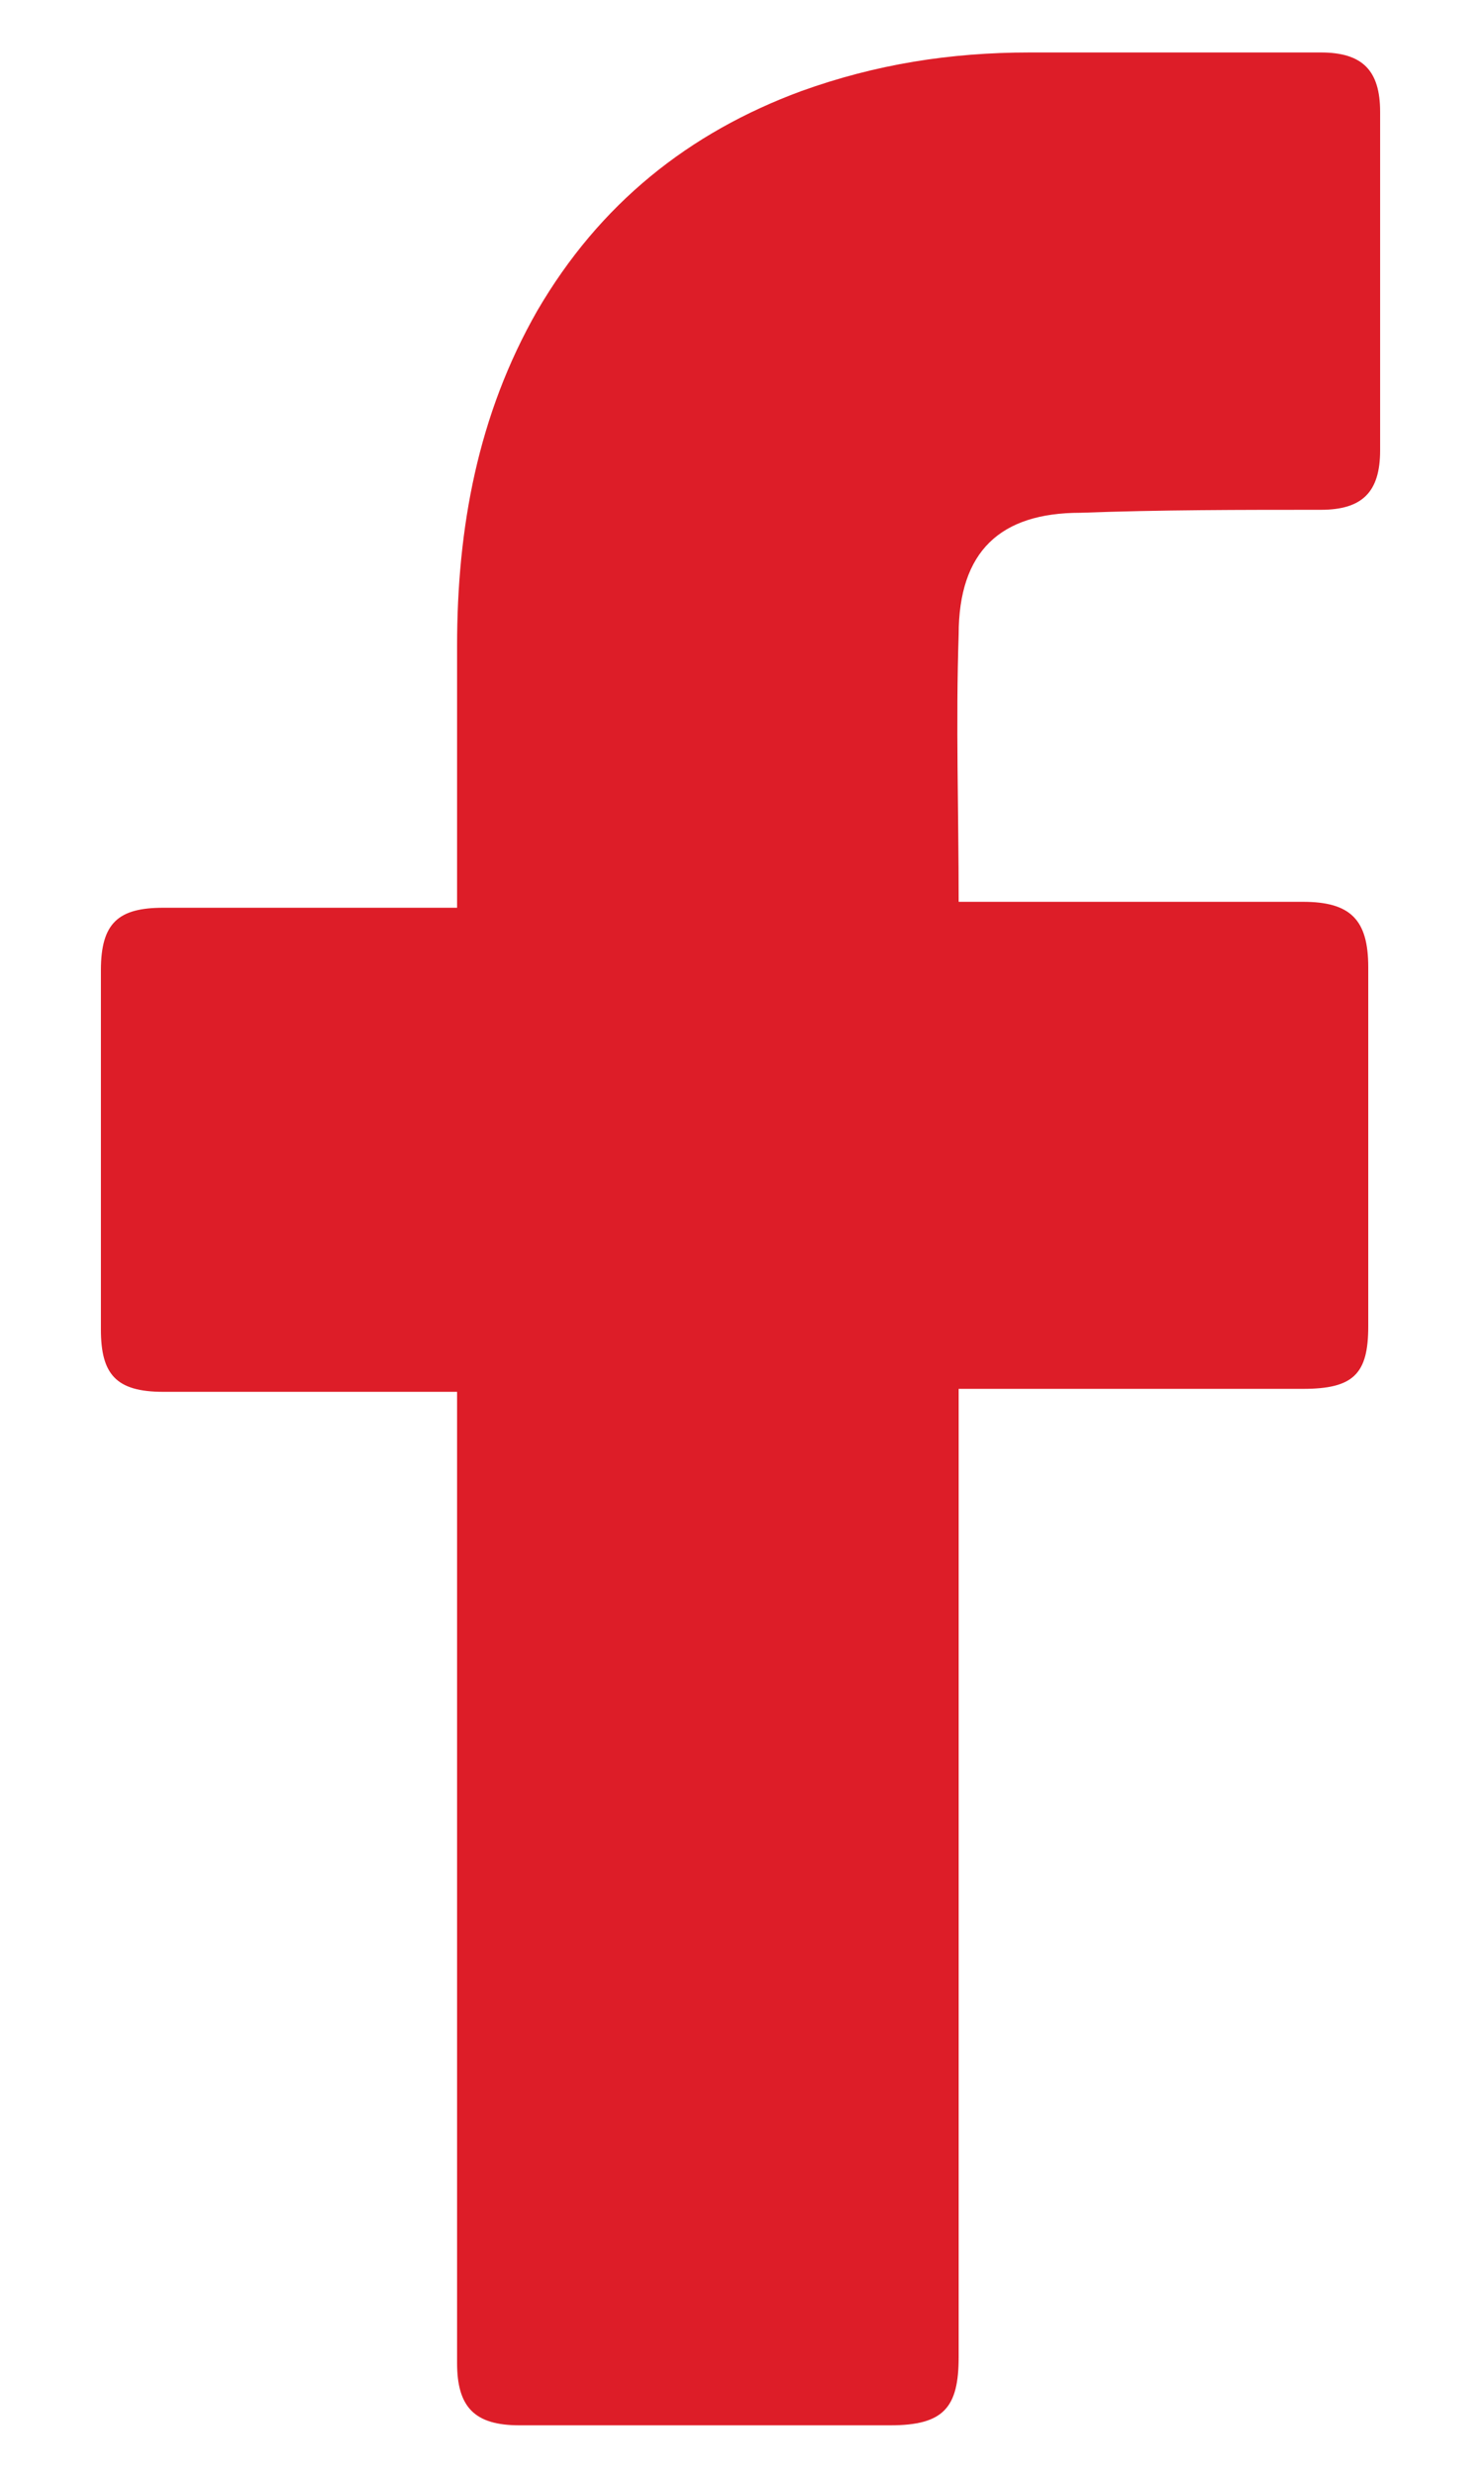
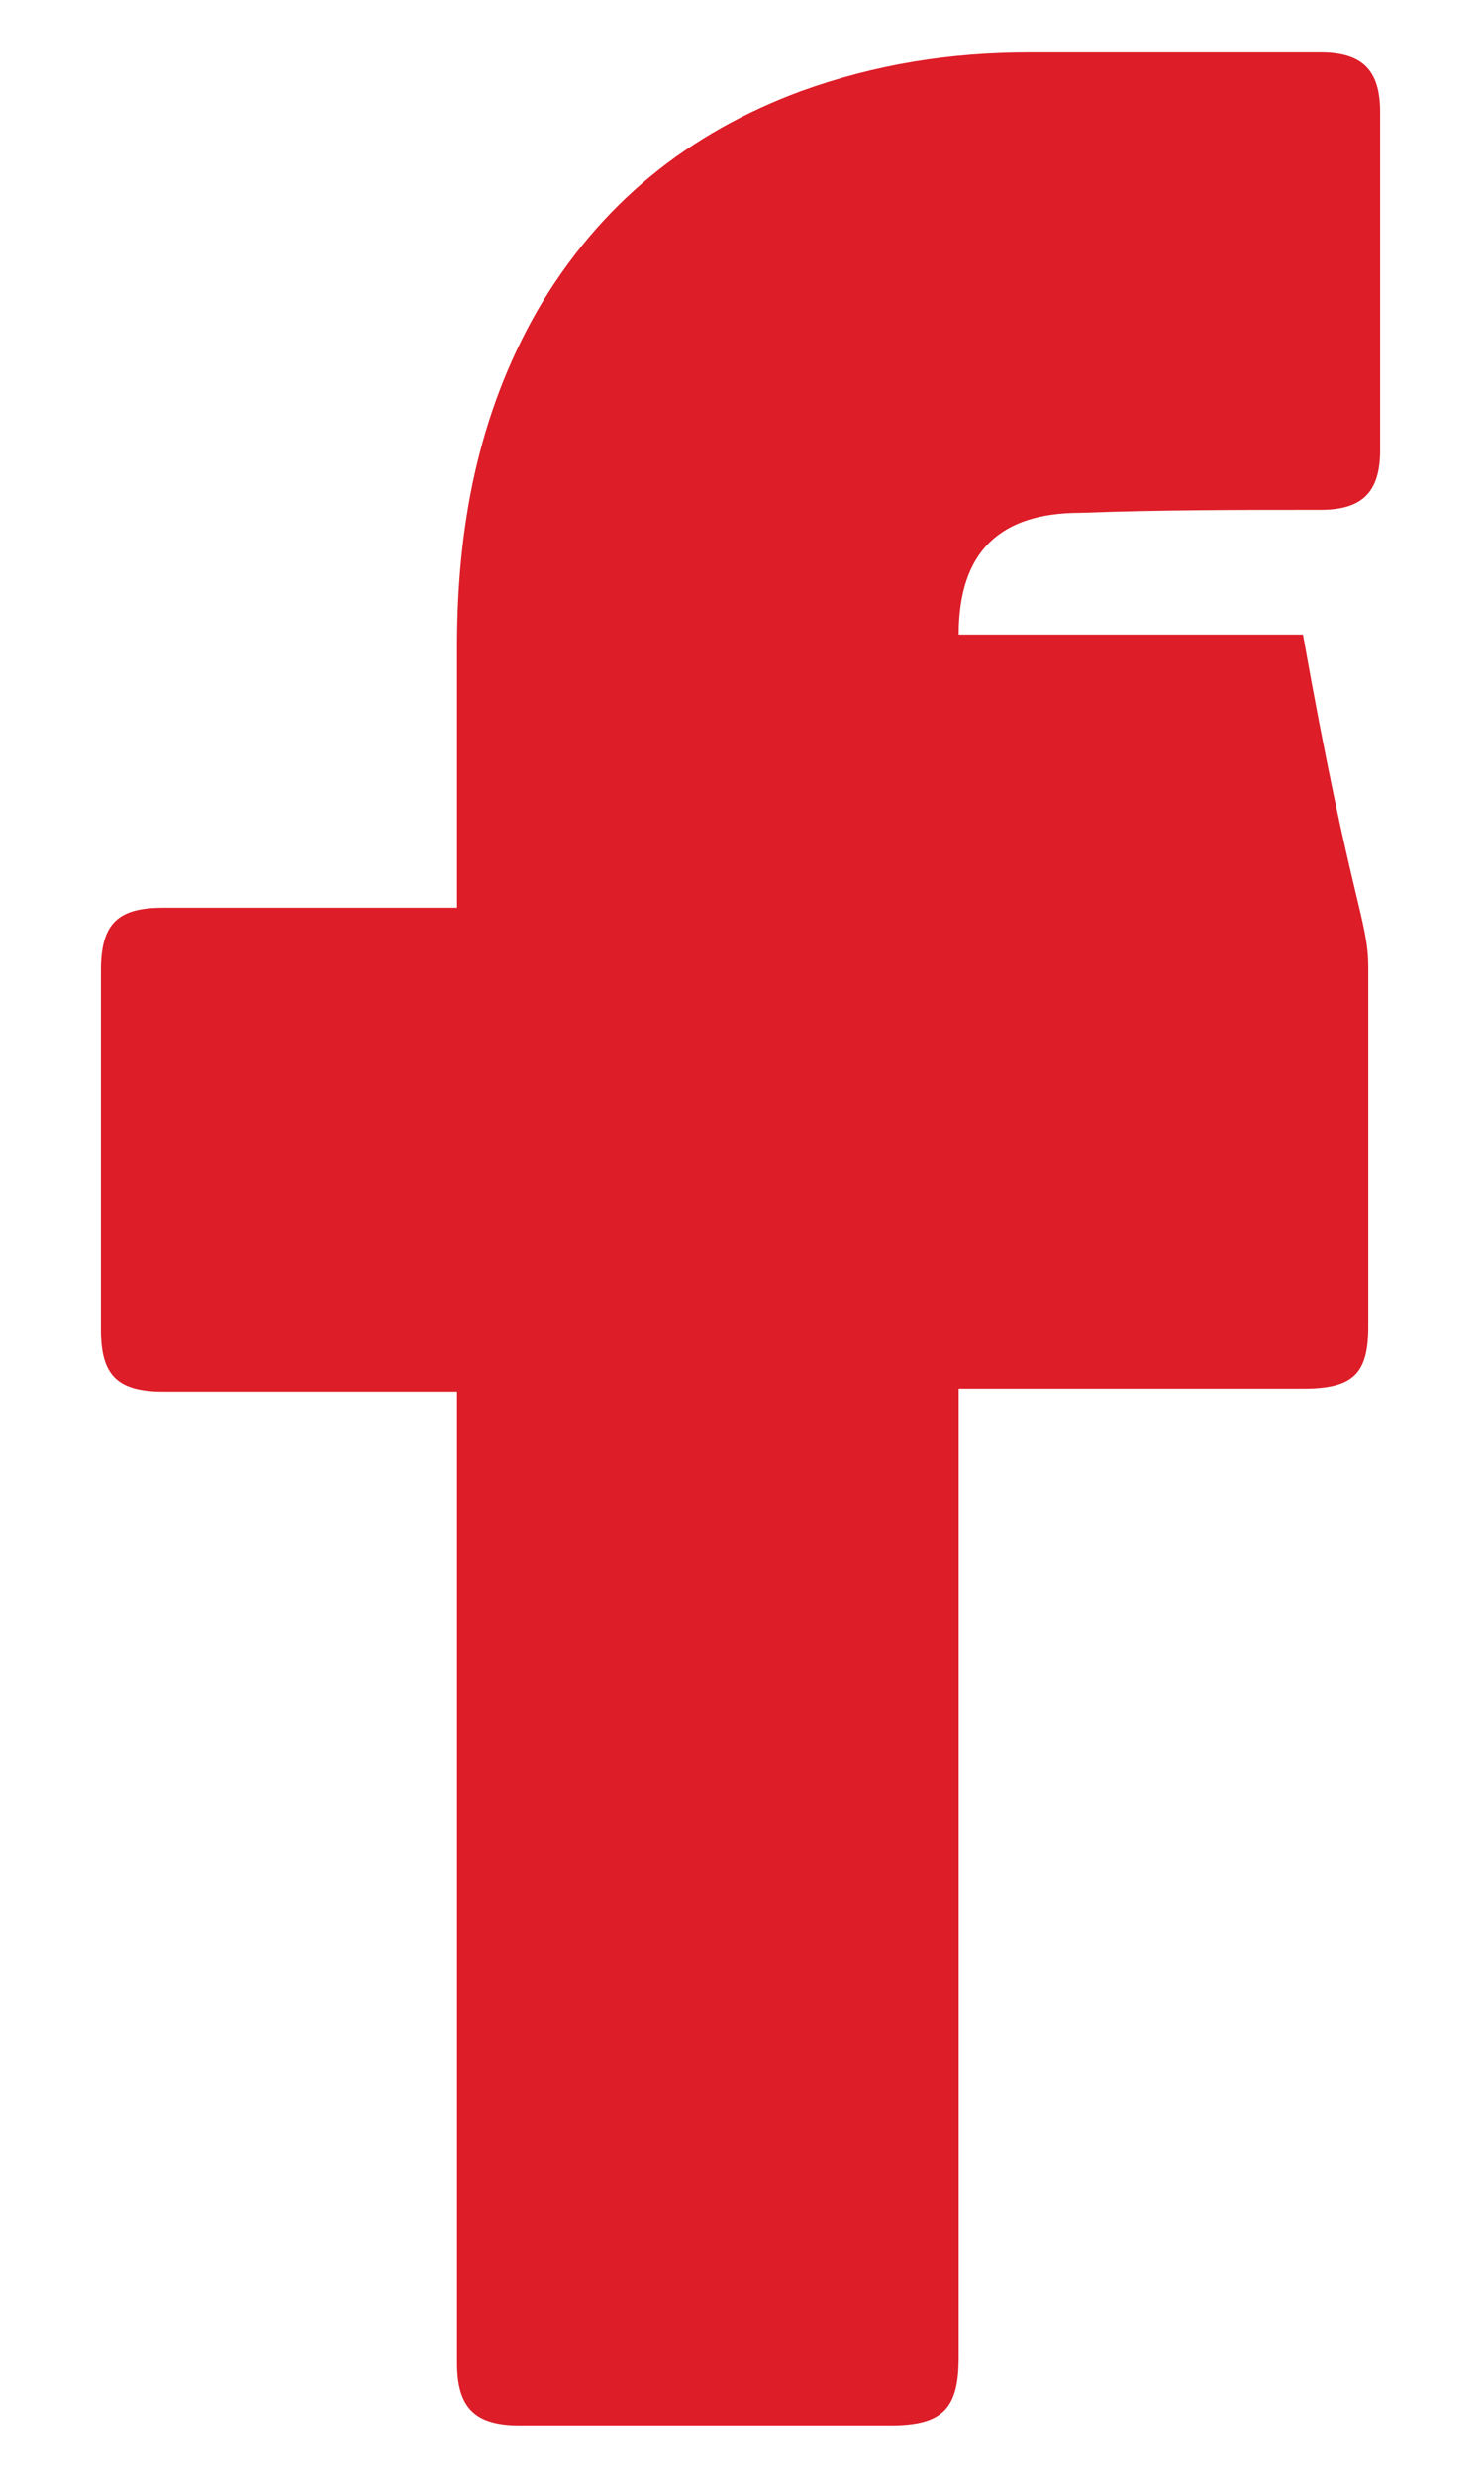
<svg xmlns="http://www.w3.org/2000/svg" width="12" height="20" viewBox="0 0 12 20" fill="none">
-   <path d="M3.696 11.248H1.32C0.936 11.248 0.816 11.104 0.816 10.744V7.84C0.816 7.456 0.96 7.336 1.32 7.336H3.696V5.224C3.696 4.264 3.864 3.352 4.344 2.512C4.848 1.648 5.568 1.072 6.48 0.736C7.08 0.52 7.68 0.424 8.328 0.424H10.68C11.016 0.424 11.16 0.568 11.16 0.904V3.64C11.16 3.976 11.016 4.12 10.68 4.12C10.032 4.12 9.384 4.12 8.736 4.144C8.088 4.144 7.752 4.456 7.752 5.128C7.728 5.848 7.752 6.544 7.752 7.288H10.536C10.92 7.288 11.064 7.432 11.064 7.816V10.72C11.064 11.104 10.944 11.224 10.536 11.224H7.752V19.048C7.752 19.456 7.632 19.6 7.2 19.6H4.2C3.84 19.6 3.696 19.456 3.696 19.096V11.248Z" fill="#DD1D28" />
+   <path d="M3.696 11.248H1.32C0.936 11.248 0.816 11.104 0.816 10.744V7.84C0.816 7.456 0.96 7.336 1.32 7.336H3.696V5.224C3.696 4.264 3.864 3.352 4.344 2.512C4.848 1.648 5.568 1.072 6.48 0.736C7.08 0.52 7.68 0.424 8.328 0.424H10.68C11.016 0.424 11.16 0.568 11.16 0.904V3.64C11.16 3.976 11.016 4.12 10.68 4.12C10.032 4.12 9.384 4.12 8.736 4.144C8.088 4.144 7.752 4.456 7.752 5.128H10.536C10.92 7.288 11.064 7.432 11.064 7.816V10.72C11.064 11.104 10.944 11.224 10.536 11.224H7.752V19.048C7.752 19.456 7.632 19.6 7.2 19.6H4.2C3.84 19.6 3.696 19.456 3.696 19.096V11.248Z" fill="#DD1D28" />
</svg>